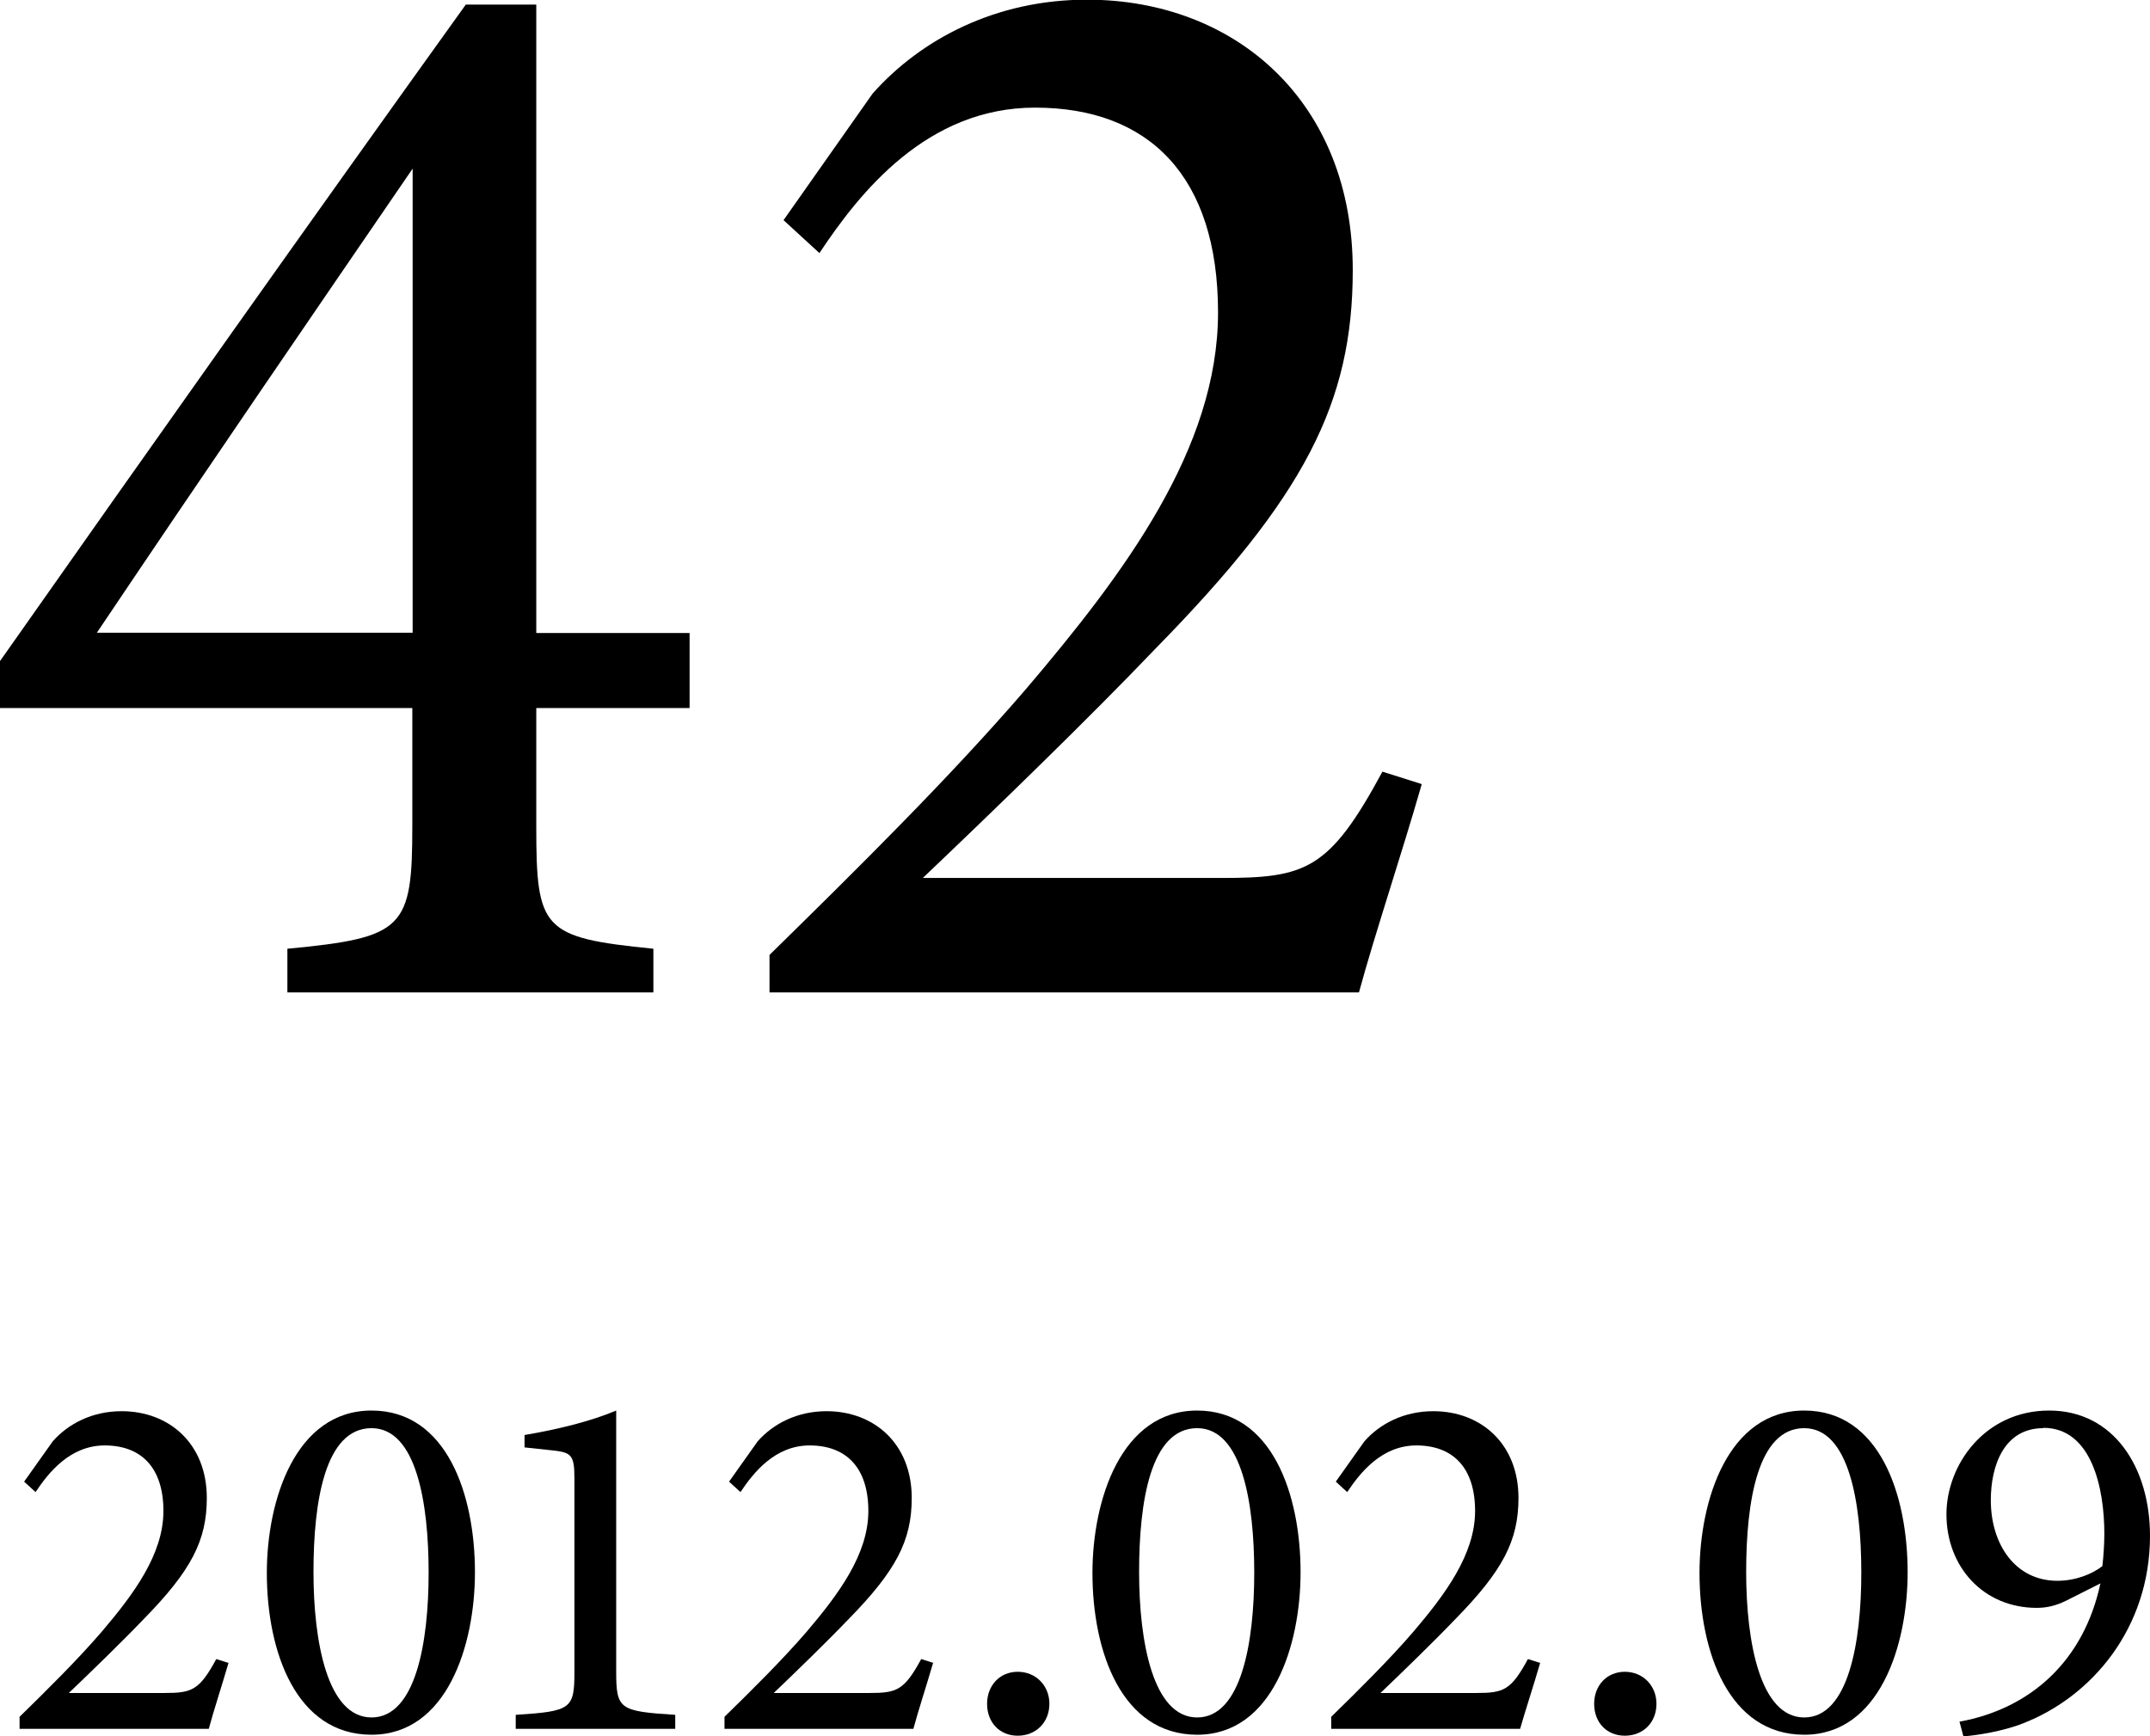
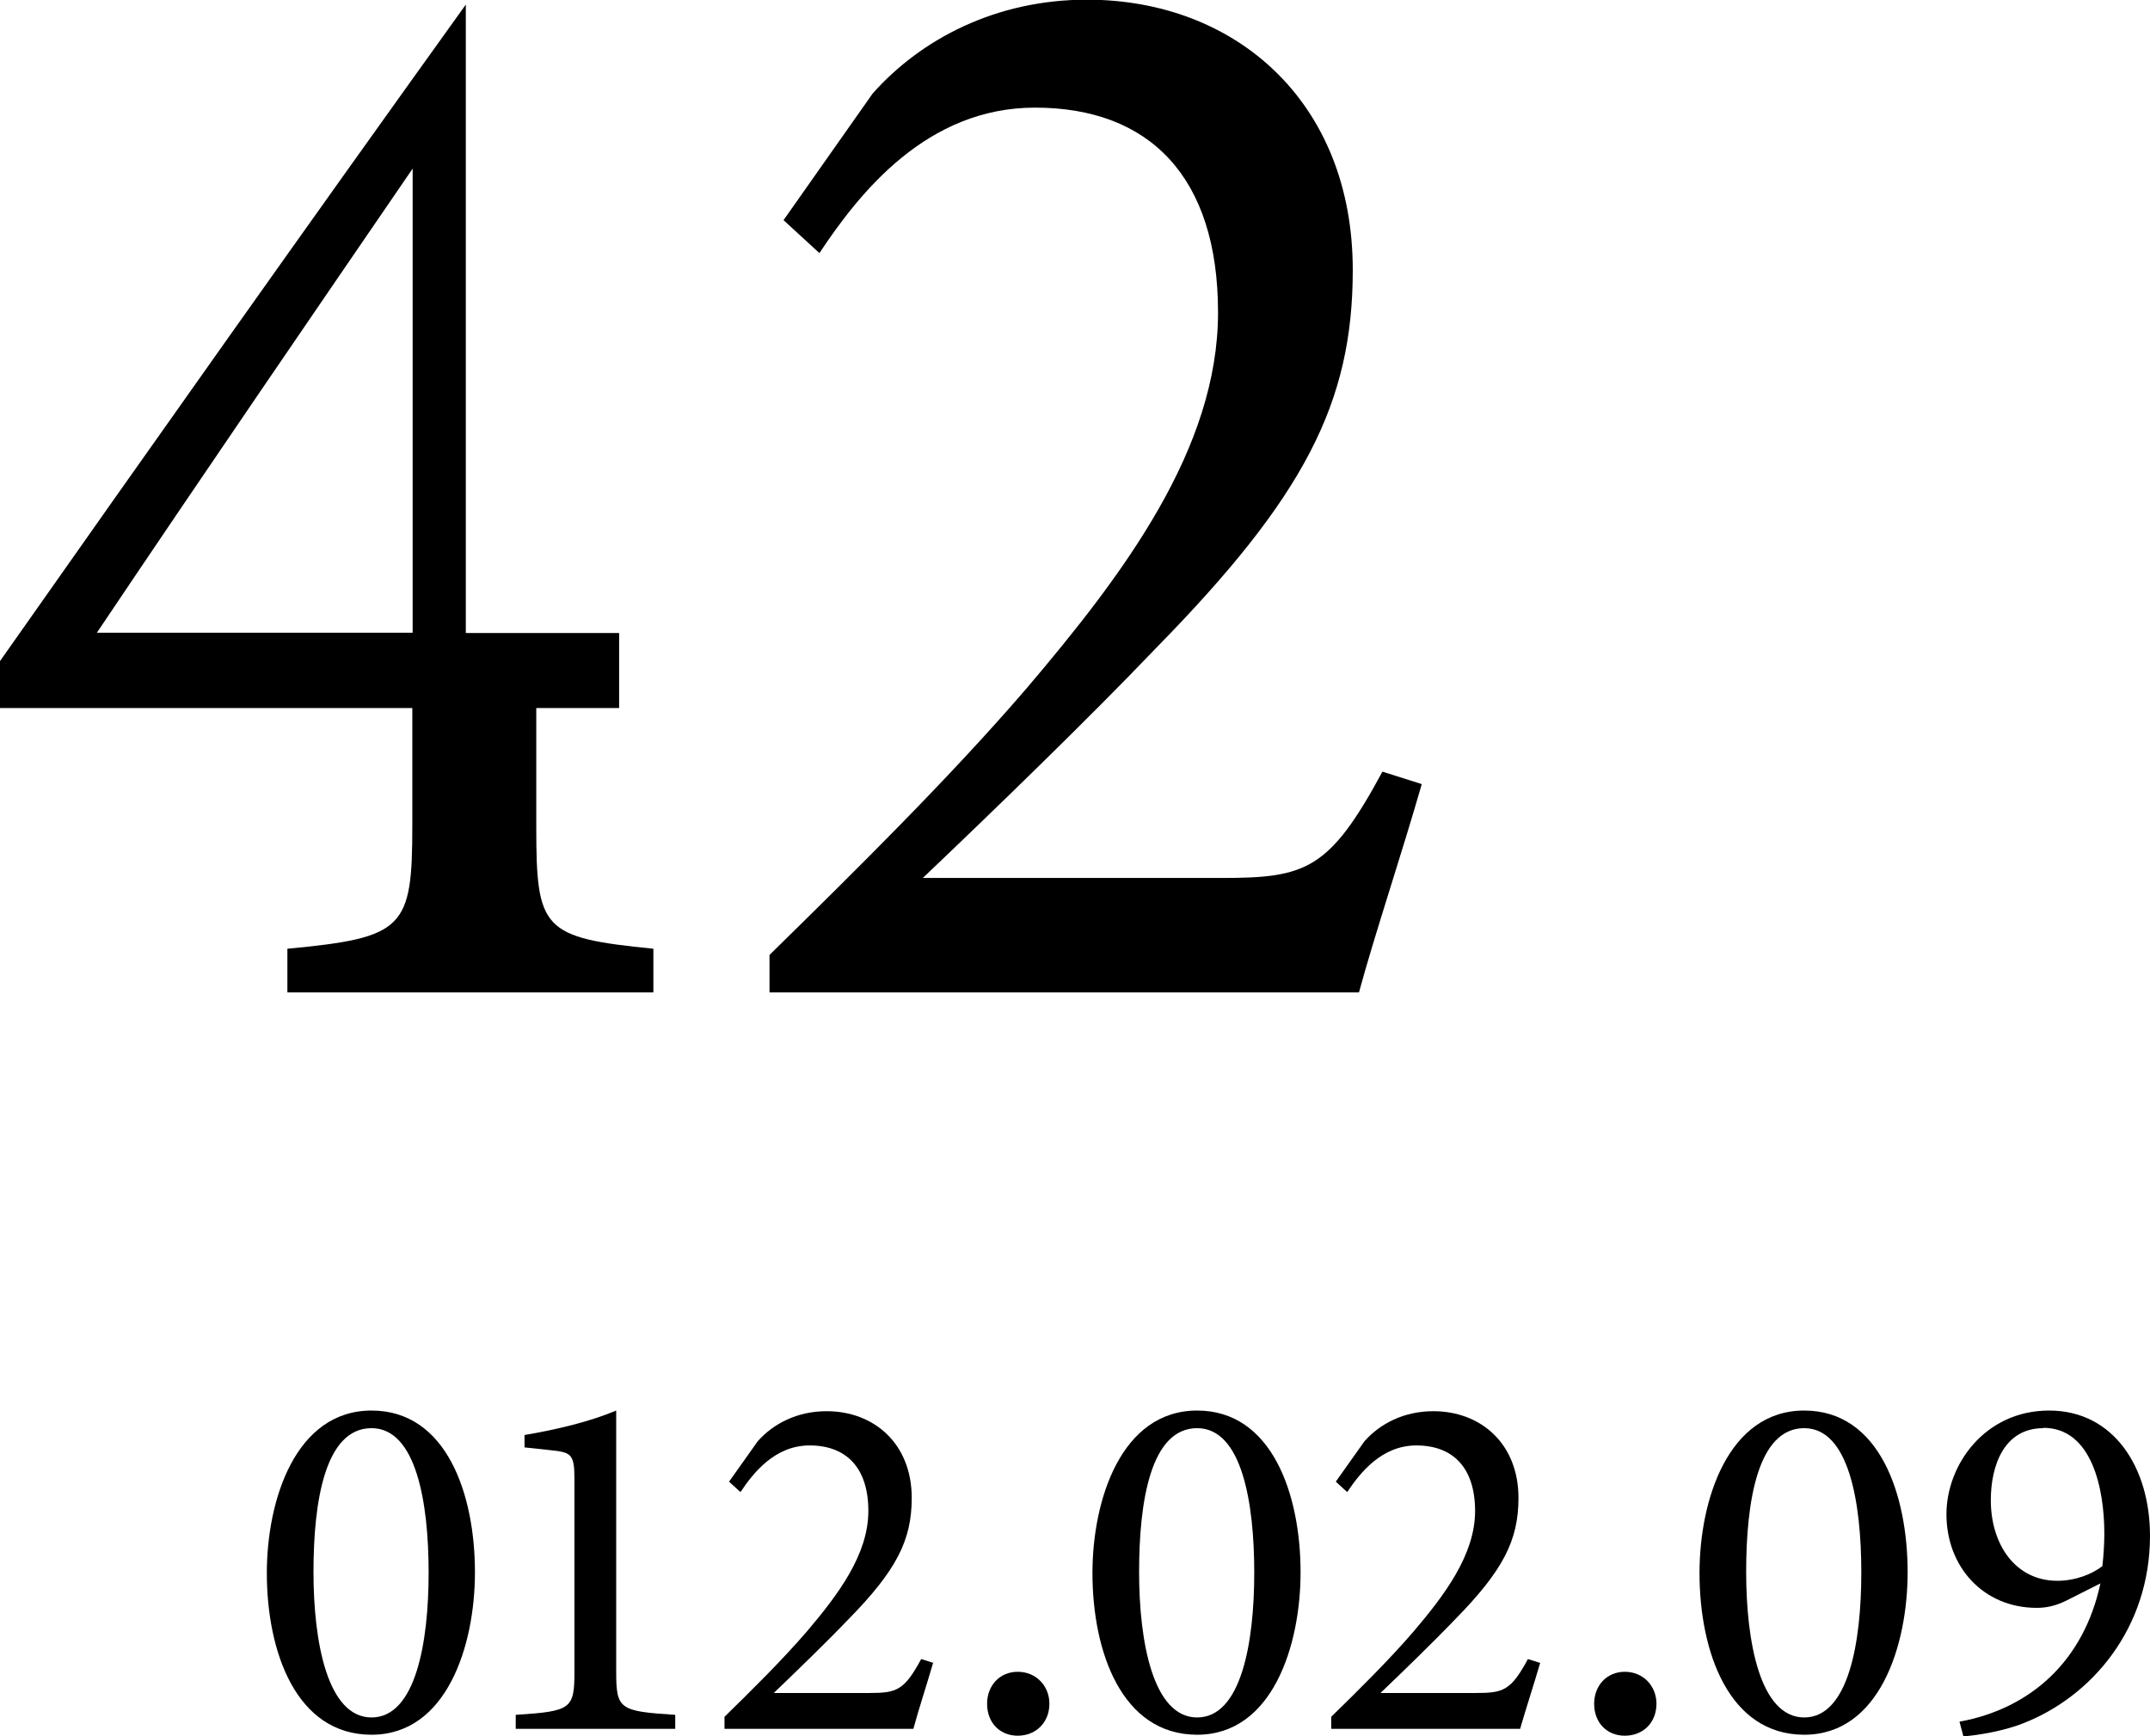
<svg xmlns="http://www.w3.org/2000/svg" id="_レイヤー_2" viewBox="0 0 65.91 53.24">
  <g id="_レイヤー_1-2">
-     <path d="m7.01,50.97c-.2.69-.46,1.48-.61,2.04H.6v-.37c.85-.83,1.77-1.74,2.52-2.61.97-1.14,1.89-2.37,1.89-3.7s-.68-2.01-1.8-2.01c-1.06,0-1.72.83-2.12,1.43l-.35-.32.88-1.24c.48-.54,1.21-.92,2.11-.92,1.46,0,2.61,1,2.61,2.66,0,1.31-.48,2.23-1.94,3.72-.66.69-1.63,1.63-2.29,2.26h2.94c.83,0,1.06-.08,1.58-1.04l.38.12Z" />
    <path d="m11.39,43.25c2.31,0,3.17,2.58,3.17,4.96,0,2.24-.86,4.98-3.17,4.98s-3.21-2.54-3.21-4.96c0-2.24.88-4.98,3.21-4.98Zm0,.54c-1.43,0-1.78,2.26-1.78,4.41s.43,4.46,1.78,4.46,1.75-2.29,1.75-4.44-.38-4.43-1.75-4.43Z" />
    <path d="m15.81,53.01v-.43c1.71-.11,1.8-.18,1.8-1.34v-5.9c0-.78-.11-.81-.78-.88l-.75-.08v-.38c1.01-.17,2.03-.42,2.81-.75v7.99c0,1.17.09,1.23,1.81,1.34v.43h-4.89Z" />
    <path d="m28.61,50.97c-.2.69-.46,1.48-.61,2.04h-5.79v-.37c.85-.83,1.77-1.74,2.52-2.61.97-1.14,1.89-2.37,1.89-3.7s-.68-2.01-1.8-2.01c-1.06,0-1.72.83-2.12,1.43l-.35-.32.88-1.24c.48-.54,1.21-.92,2.11-.92,1.46,0,2.61,1,2.61,2.66,0,1.31-.48,2.23-1.94,3.72-.66.69-1.63,1.63-2.29,2.26h2.94c.83,0,1.06-.08,1.58-1.04l.38.12Z" />
    <path d="m31.2,53.22c-.55,0-.94-.4-.94-.98,0-.55.38-.98.94-.98s.97.43.97.98c0,.58-.42.98-.97.98Z" />
    <path d="m36.7,43.25c2.3,0,3.17,2.58,3.17,4.96,0,2.24-.86,4.98-3.17,4.98s-3.21-2.54-3.21-4.96c0-2.24.88-4.98,3.21-4.98Zm0,.54c-1.43,0-1.78,2.26-1.78,4.41s.43,4.46,1.78,4.46,1.75-2.29,1.75-4.44-.38-4.43-1.75-4.43Z" />
    <path d="m47.22,50.97c-.2.69-.46,1.48-.62,2.04h-5.79v-.37c.85-.83,1.77-1.74,2.52-2.61.97-1.14,1.89-2.37,1.89-3.7s-.68-2.01-1.8-2.01c-1.06,0-1.72.83-2.12,1.43l-.35-.32.88-1.24c.48-.54,1.21-.92,2.11-.92,1.46,0,2.61,1,2.61,2.66,0,1.31-.48,2.23-1.94,3.72-.66.69-1.63,1.63-2.29,2.26h2.94c.83,0,1.06-.08,1.58-1.04l.38.12Z" />
    <path d="m49.81,53.22c-.55,0-.94-.4-.94-.98,0-.55.38-.98.94-.98s.97.43.97.98c0,.58-.41.98-.97.98Z" />
    <path d="m55.31,43.25c2.31,0,3.17,2.58,3.17,4.96,0,2.24-.86,4.98-3.17,4.98s-3.21-2.54-3.21-4.96c0-2.24.88-4.98,3.21-4.98Zm0,.54c-1.43,0-1.78,2.26-1.78,4.41s.43,4.46,1.78,4.46,1.75-2.29,1.75-4.44-.38-4.43-1.75-4.43Z" />
    <path d="m64.39,48.55l-1.03.52c-.34.17-.63.23-.92.23-1.64,0-2.77-1.26-2.77-2.87,0-1.51,1.17-3.18,3.15-3.18s3.09,1.75,3.09,3.84c0,2.83-1.78,4.93-3.89,5.75-.63.25-1.43.37-1.83.4l-.12-.45c2.18-.4,3.81-1.86,4.32-4.24Zm-1.75-4.76c-1.2,0-1.61,1.14-1.61,2.21,0,1.35.75,2.47,2.04,2.47.55,0,1.06-.2,1.38-.45.04-.34.06-.71.06-1,0-1.37-.38-3.24-1.87-3.24Z" />
-     <path d="m16.44,21.71v3.64c0,3.16.19,3.4,3.59,3.74v1.34h-11.22v-1.34c3.59-.34,3.83-.62,3.83-3.79v-3.59H0v-1.44C4.55,13.8,9.49,6.81,14.28.14h2.16v19.27h4.7v2.3h-4.7Zm-3.79-16.54c-3.02,4.41-6.37,9.3-9.68,14.23h9.68V5.18Z" />
+     <path d="m16.44,21.71v3.64c0,3.16.19,3.4,3.59,3.74v1.34h-11.22v-1.34c3.59-.34,3.83-.62,3.83-3.79v-3.59H0v-1.44C4.55,13.8,9.49,6.81,14.28.14v19.27h4.7v2.3h-4.7Zm-3.79-16.54c-3.02,4.41-6.37,9.3-9.68,14.23h9.68V5.18Z" />
    <path d="m43.58,24.06c-.62,2.16-1.44,4.6-1.92,6.37h-18.07v-1.15c2.64-2.59,5.51-5.42,7.86-8.15,3.02-3.55,5.89-7.38,5.89-11.55s-2.11-6.28-5.61-6.28c-3.31,0-5.37,2.59-6.61,4.46l-1.1-1.01,2.73-3.88c1.49-1.68,3.79-2.88,6.57-2.88,4.55,0,8.15,3.12,8.15,8.29,0,4.07-1.48,6.95-6.04,11.6-2.06,2.16-5.08,5.08-7.14,7.04h9.15c2.59,0,3.31-.24,4.94-3.26l1.2.38Z" />
  </g>
</svg>